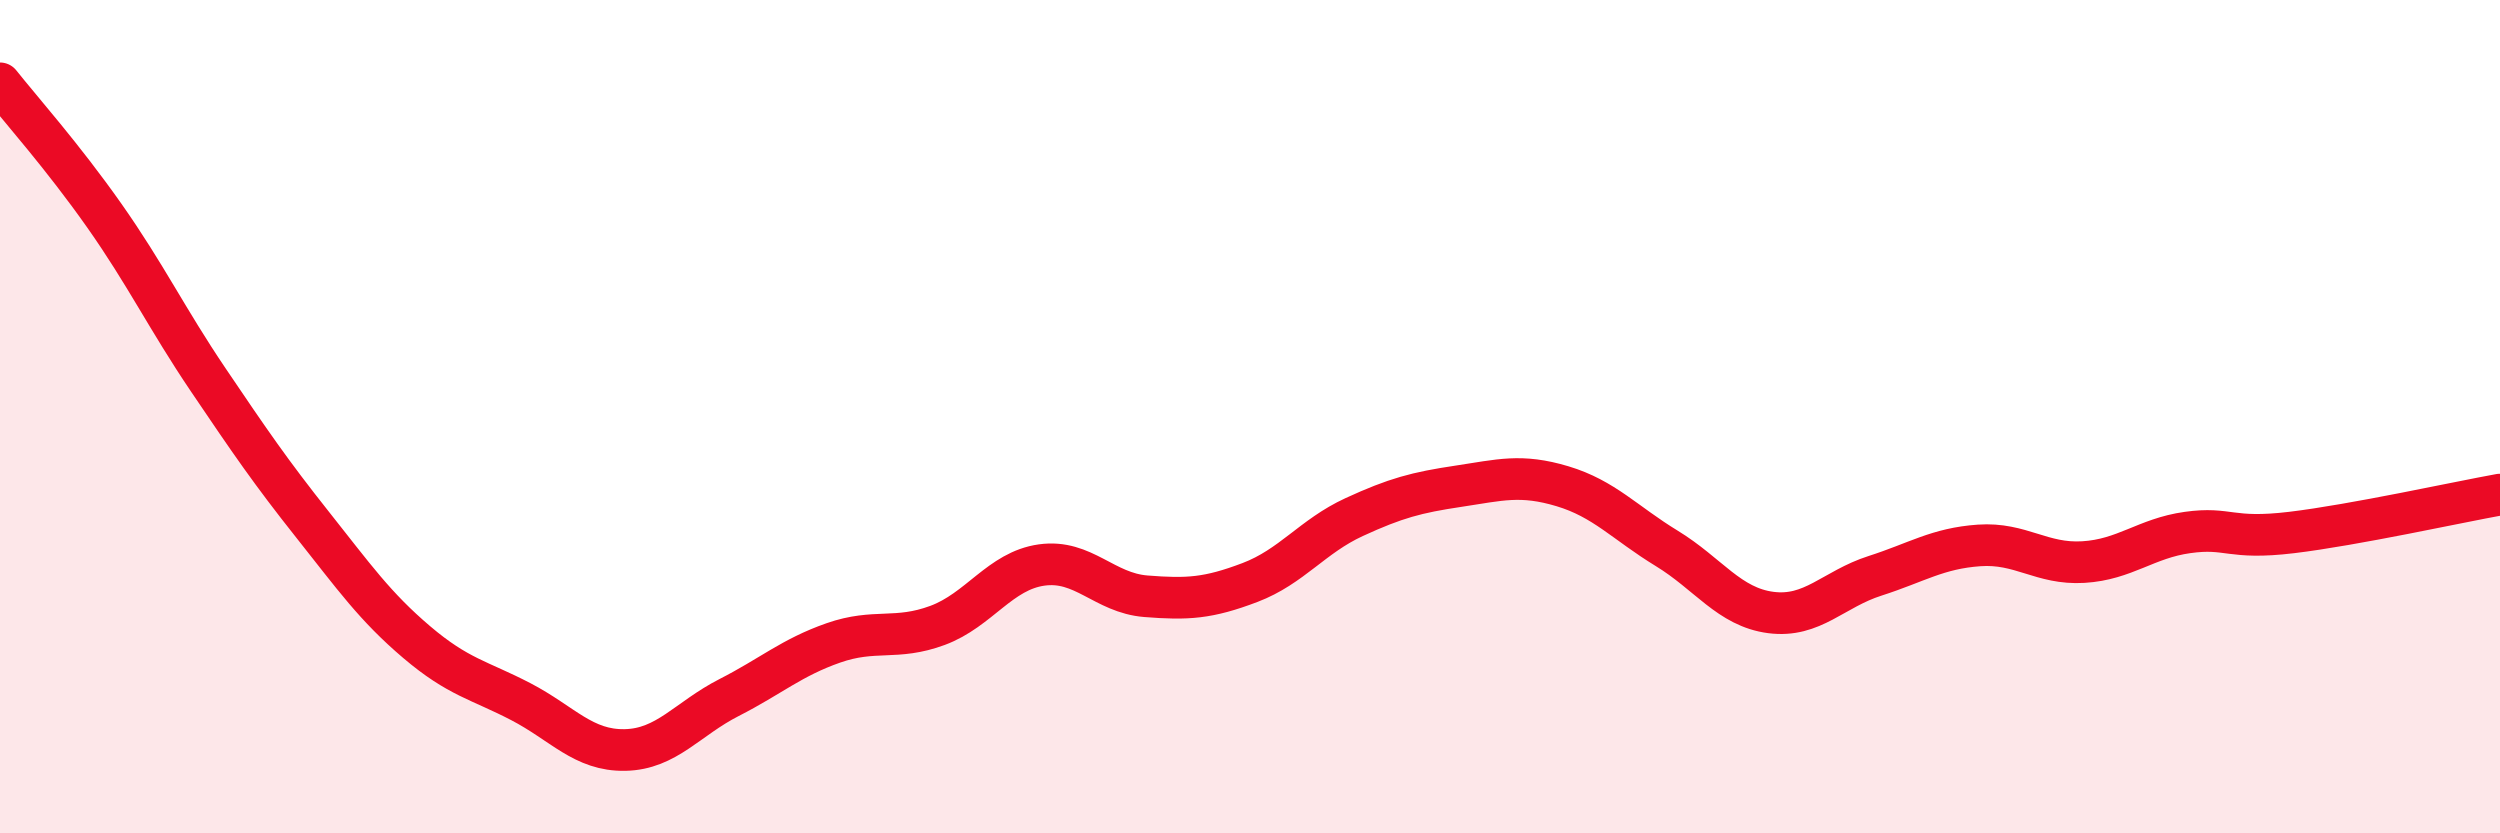
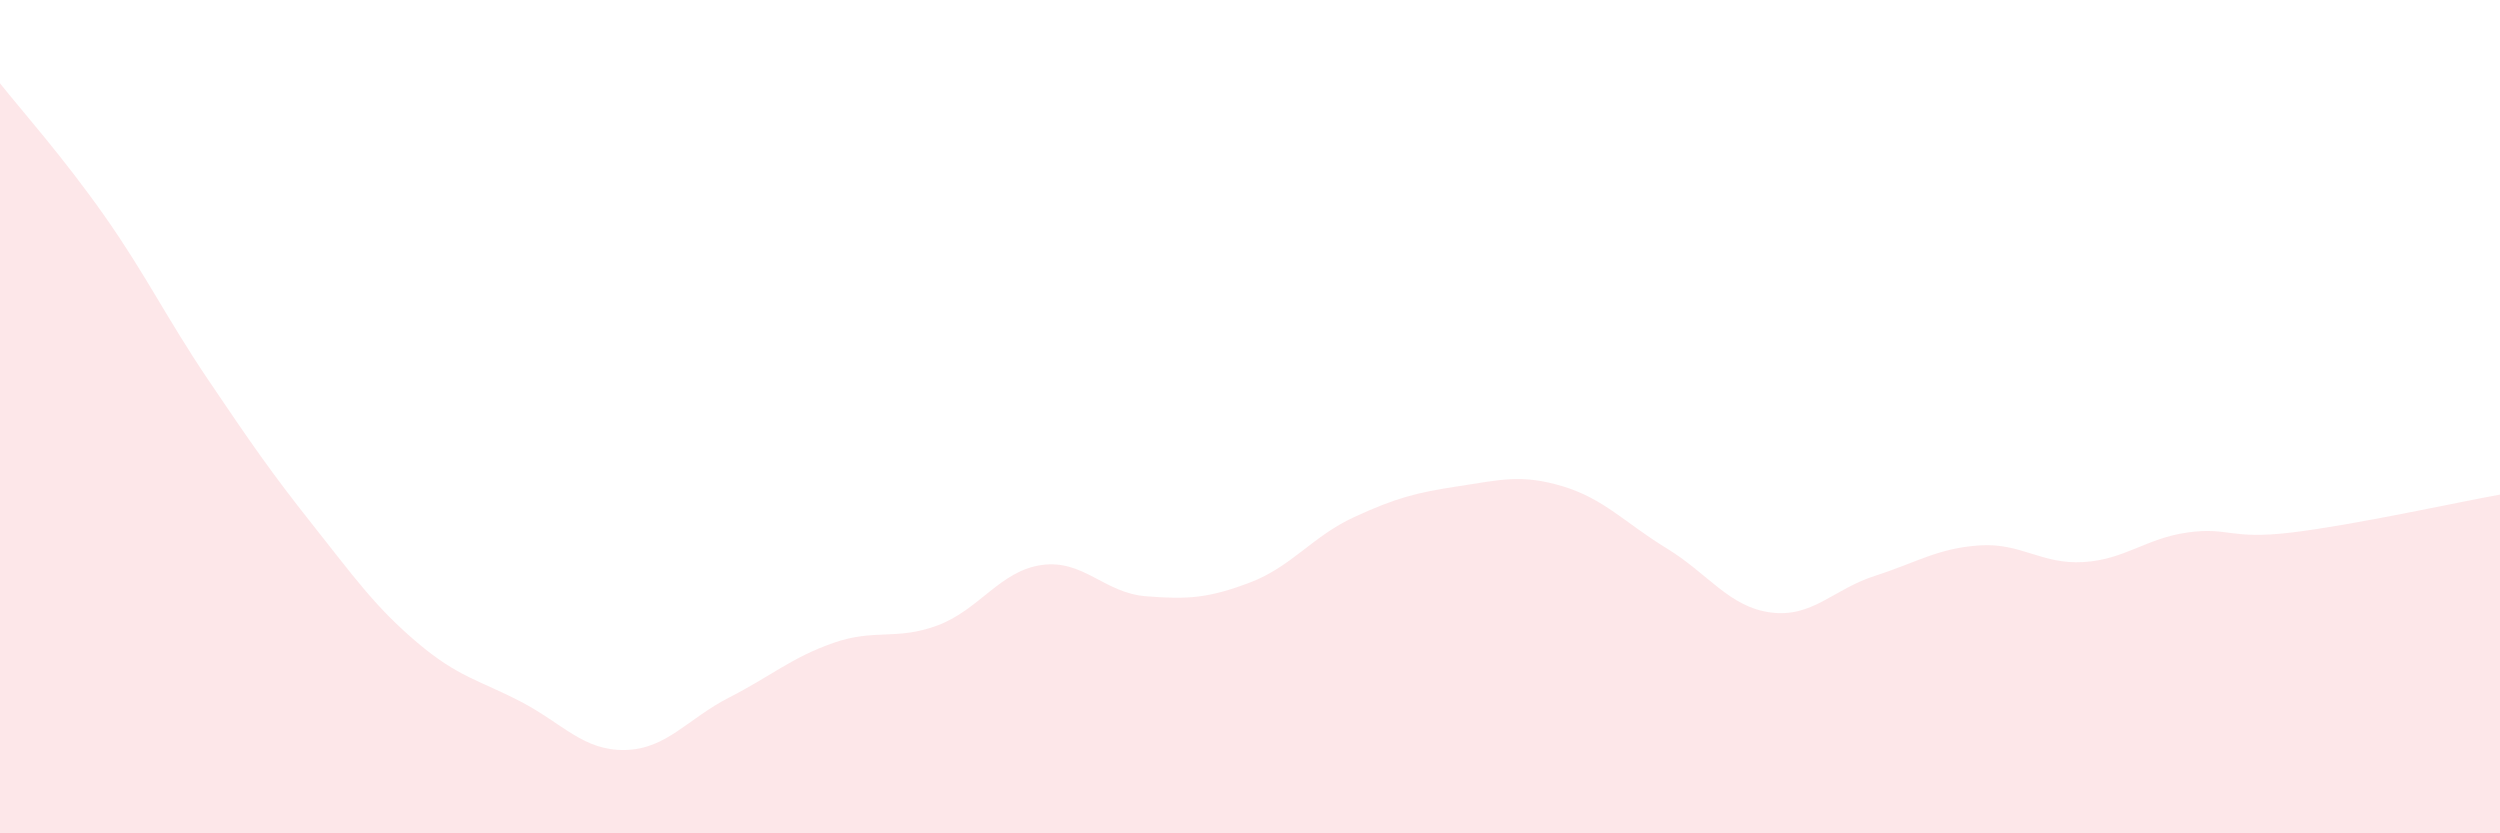
<svg xmlns="http://www.w3.org/2000/svg" width="60" height="20" viewBox="0 0 60 20">
  <path d="M 0,2 C 0.5,2.63 1.5,3.75 2.5,5.17 C 3.5,6.59 4,7.64 5,9.12 C 6,10.6 6.5,11.33 7.5,12.59 C 8.5,13.85 9,14.56 10,15.41 C 11,16.26 11.5,16.32 12.5,16.84 C 13.5,17.36 14,18.02 15,18 C 16,17.98 16.5,17.25 17.5,16.74 C 18.5,16.23 19,15.78 20,15.43 C 21,15.08 21.5,15.38 22.5,15.01 C 23.5,14.64 24,13.7 25,13.56 C 26,13.42 26.5,14.23 27.5,14.31 C 28.5,14.39 29,14.36 30,13.98 C 31,13.6 31.5,12.87 32.5,12.41 C 33.5,11.95 34,11.82 35,11.67 C 36,11.52 36.5,11.37 37.5,11.67 C 38.5,11.97 39,12.55 40,13.16 C 41,13.77 41.5,14.57 42.5,14.7 C 43.5,14.83 44,14.14 45,13.82 C 46,13.5 46.5,13.16 47.5,13.09 C 48.5,13.02 49,13.55 50,13.49 C 51,13.43 51.5,12.92 52.5,12.78 C 53.5,12.64 53.5,12.96 55,12.78 C 56.5,12.6 59,12.05 60,11.87L60 20L0 20Z" fill="#EB0A25" opacity="0.1" stroke-linecap="round" stroke-linejoin="round" />
-   <path d="M 0,2 C 0.5,2.63 1.5,3.75 2.5,5.17 C 3.5,6.59 4,7.64 5,9.12 C 6,10.6 6.5,11.33 7.5,12.59 C 8.5,13.85 9,14.56 10,15.41 C 11,16.26 11.5,16.32 12.5,16.84 C 13.5,17.36 14,18.02 15,18 C 16,17.98 16.5,17.25 17.5,16.74 C 18.5,16.23 19,15.78 20,15.43 C 21,15.08 21.5,15.38 22.5,15.01 C 23.5,14.64 24,13.7 25,13.56 C 26,13.42 26.5,14.23 27.5,14.31 C 28.5,14.39 29,14.36 30,13.98 C 31,13.6 31.5,12.87 32.5,12.41 C 33.5,11.95 34,11.82 35,11.67 C 36,11.52 36.5,11.37 37.5,11.67 C 38.5,11.97 39,12.55 40,13.16 C 41,13.77 41.5,14.57 42.5,14.7 C 43.5,14.83 44,14.14 45,13.82 C 46,13.5 46.5,13.16 47.5,13.09 C 48.5,13.02 49,13.55 50,13.49 C 51,13.43 51.5,12.92 52.5,12.78 C 53.5,12.64 53.5,12.96 55,12.78 C 56.5,12.6 59,12.05 60,11.87" stroke="#EB0A25" stroke-width="1" fill="none" stroke-linecap="round" stroke-linejoin="round" />
</svg>